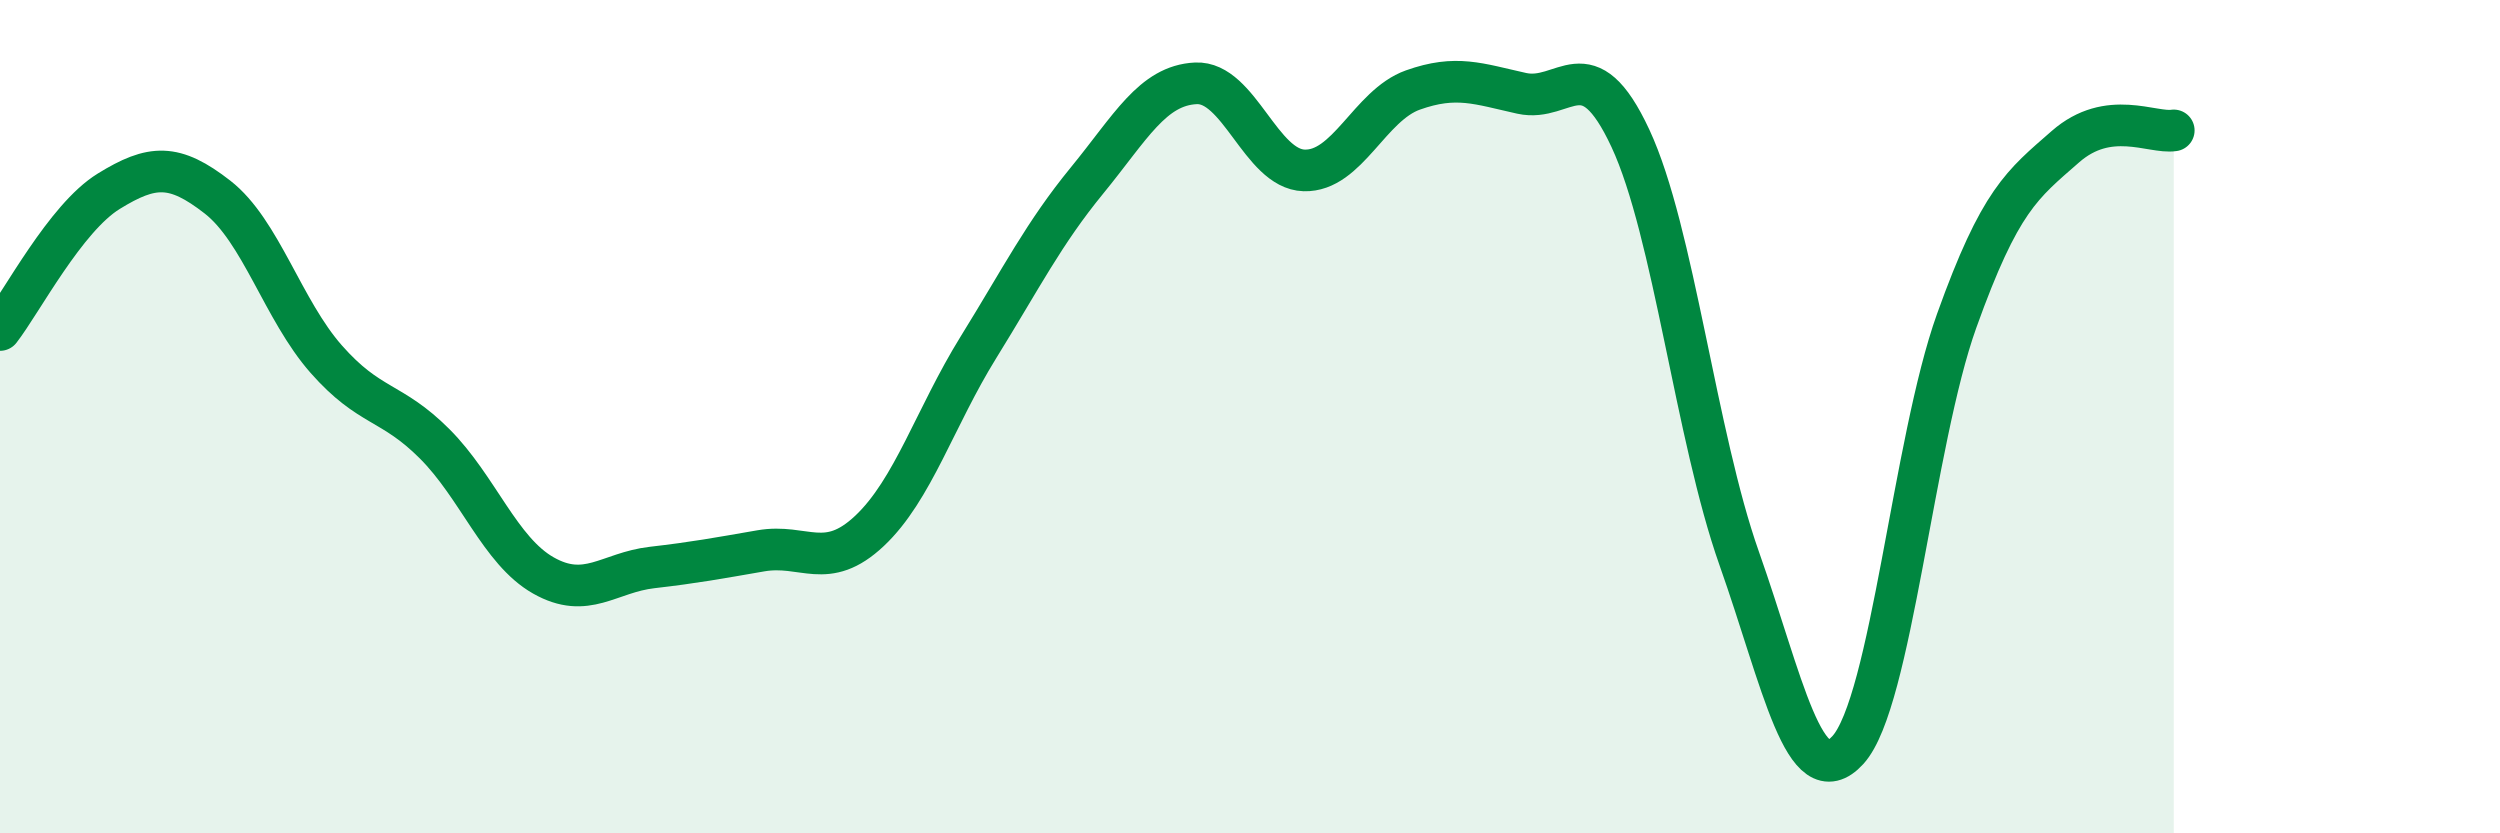
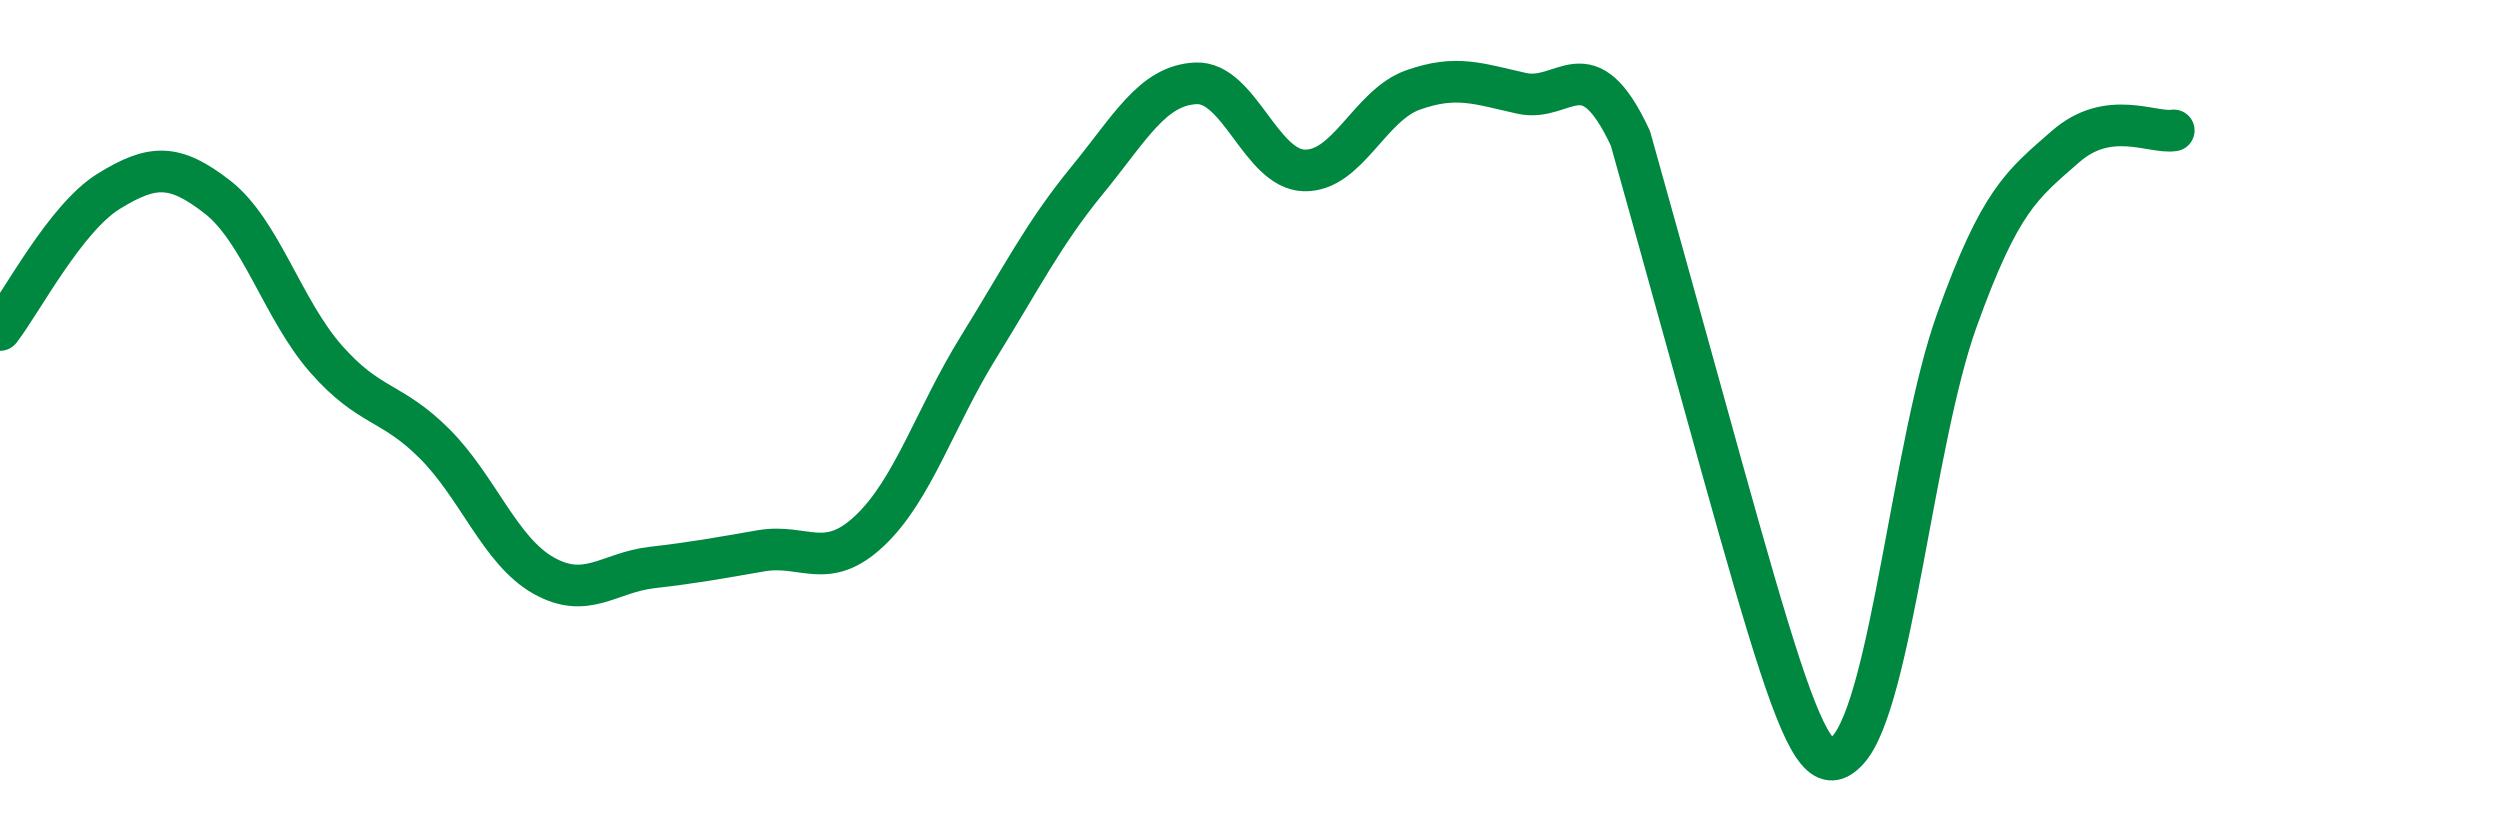
<svg xmlns="http://www.w3.org/2000/svg" width="60" height="20" viewBox="0 0 60 20">
-   <path d="M 0,7.92 C 0.52,7.25 1.57,5.23 2.61,4.59 C 3.65,3.95 4.18,3.92 5.22,4.73 C 6.26,5.54 6.79,7.44 7.83,8.62 C 8.87,9.8 9.39,9.61 10.43,10.65 C 11.47,11.69 12,13.22 13.04,13.81 C 14.08,14.4 14.61,13.74 15.65,13.62 C 16.69,13.5 17.22,13.4 18.26,13.22 C 19.3,13.04 19.83,13.72 20.87,12.74 C 21.91,11.76 22.44,10.02 23.48,8.34 C 24.52,6.66 25.05,5.6 26.09,4.33 C 27.13,3.06 27.66,2.05 28.7,2 C 29.74,1.95 30.26,4.06 31.3,4.09 C 32.34,4.12 32.87,2.53 33.91,2.16 C 34.95,1.79 35.48,2.01 36.52,2.24 C 37.56,2.47 38.09,1.09 39.13,3.32 C 40.17,5.55 40.7,10.46 41.74,13.4 C 42.78,16.34 43.31,19.14 44.35,18 C 45.39,16.86 45.92,10.6 46.96,7.7 C 48,4.8 48.53,4.43 49.57,3.52 C 50.61,2.61 51.65,3.21 52.17,3.13L52.17 20L0 20Z" fill="#008740" opacity="0.1" stroke-linecap="round" stroke-linejoin="round" />
-   <path d="M 0,7.92 C 0.52,7.25 1.57,5.23 2.61,4.59 C 3.65,3.95 4.18,3.92 5.22,4.73 C 6.26,5.54 6.79,7.44 7.83,8.62 C 8.87,9.8 9.39,9.61 10.43,10.65 C 11.47,11.69 12,13.22 13.04,13.81 C 14.08,14.4 14.61,13.74 15.65,13.62 C 16.69,13.5 17.22,13.4 18.26,13.22 C 19.3,13.04 19.83,13.72 20.87,12.74 C 21.91,11.76 22.44,10.02 23.48,8.34 C 24.52,6.66 25.05,5.6 26.09,4.33 C 27.13,3.06 27.66,2.05 28.7,2 C 29.74,1.95 30.26,4.06 31.3,4.09 C 32.34,4.12 32.87,2.53 33.91,2.16 C 34.95,1.79 35.48,2.01 36.52,2.24 C 37.56,2.47 38.09,1.09 39.13,3.32 C 40.17,5.55 40.7,10.46 41.74,13.4 C 42.78,16.34 43.31,19.14 44.35,18 C 45.39,16.86 45.92,10.6 46.96,7.7 C 48,4.8 48.53,4.43 49.57,3.52 C 50.61,2.61 51.65,3.21 52.17,3.13" stroke="#008740" stroke-width="1" fill="none" stroke-linecap="round" stroke-linejoin="round" />
+   <path d="M 0,7.92 C 0.52,7.25 1.57,5.23 2.61,4.59 C 3.65,3.95 4.18,3.92 5.22,4.73 C 6.26,5.54 6.79,7.44 7.83,8.62 C 8.87,9.8 9.39,9.61 10.43,10.65 C 11.47,11.69 12,13.22 13.04,13.81 C 14.08,14.4 14.61,13.74 15.65,13.62 C 16.69,13.5 17.22,13.4 18.26,13.22 C 19.3,13.04 19.83,13.72 20.87,12.74 C 21.91,11.76 22.44,10.02 23.48,8.34 C 24.52,6.66 25.05,5.6 26.09,4.33 C 27.13,3.06 27.66,2.05 28.7,2 C 29.74,1.95 30.26,4.06 31.3,4.09 C 32.34,4.12 32.87,2.53 33.91,2.16 C 34.95,1.79 35.48,2.01 36.52,2.24 C 37.56,2.47 38.09,1.09 39.13,3.32 C 42.78,16.34 43.31,19.14 44.35,18 C 45.39,16.86 45.92,10.6 46.96,7.7 C 48,4.8 48.53,4.43 49.57,3.52 C 50.61,2.61 51.65,3.21 52.17,3.13" stroke="#008740" stroke-width="1" fill="none" stroke-linecap="round" stroke-linejoin="round" />
</svg>